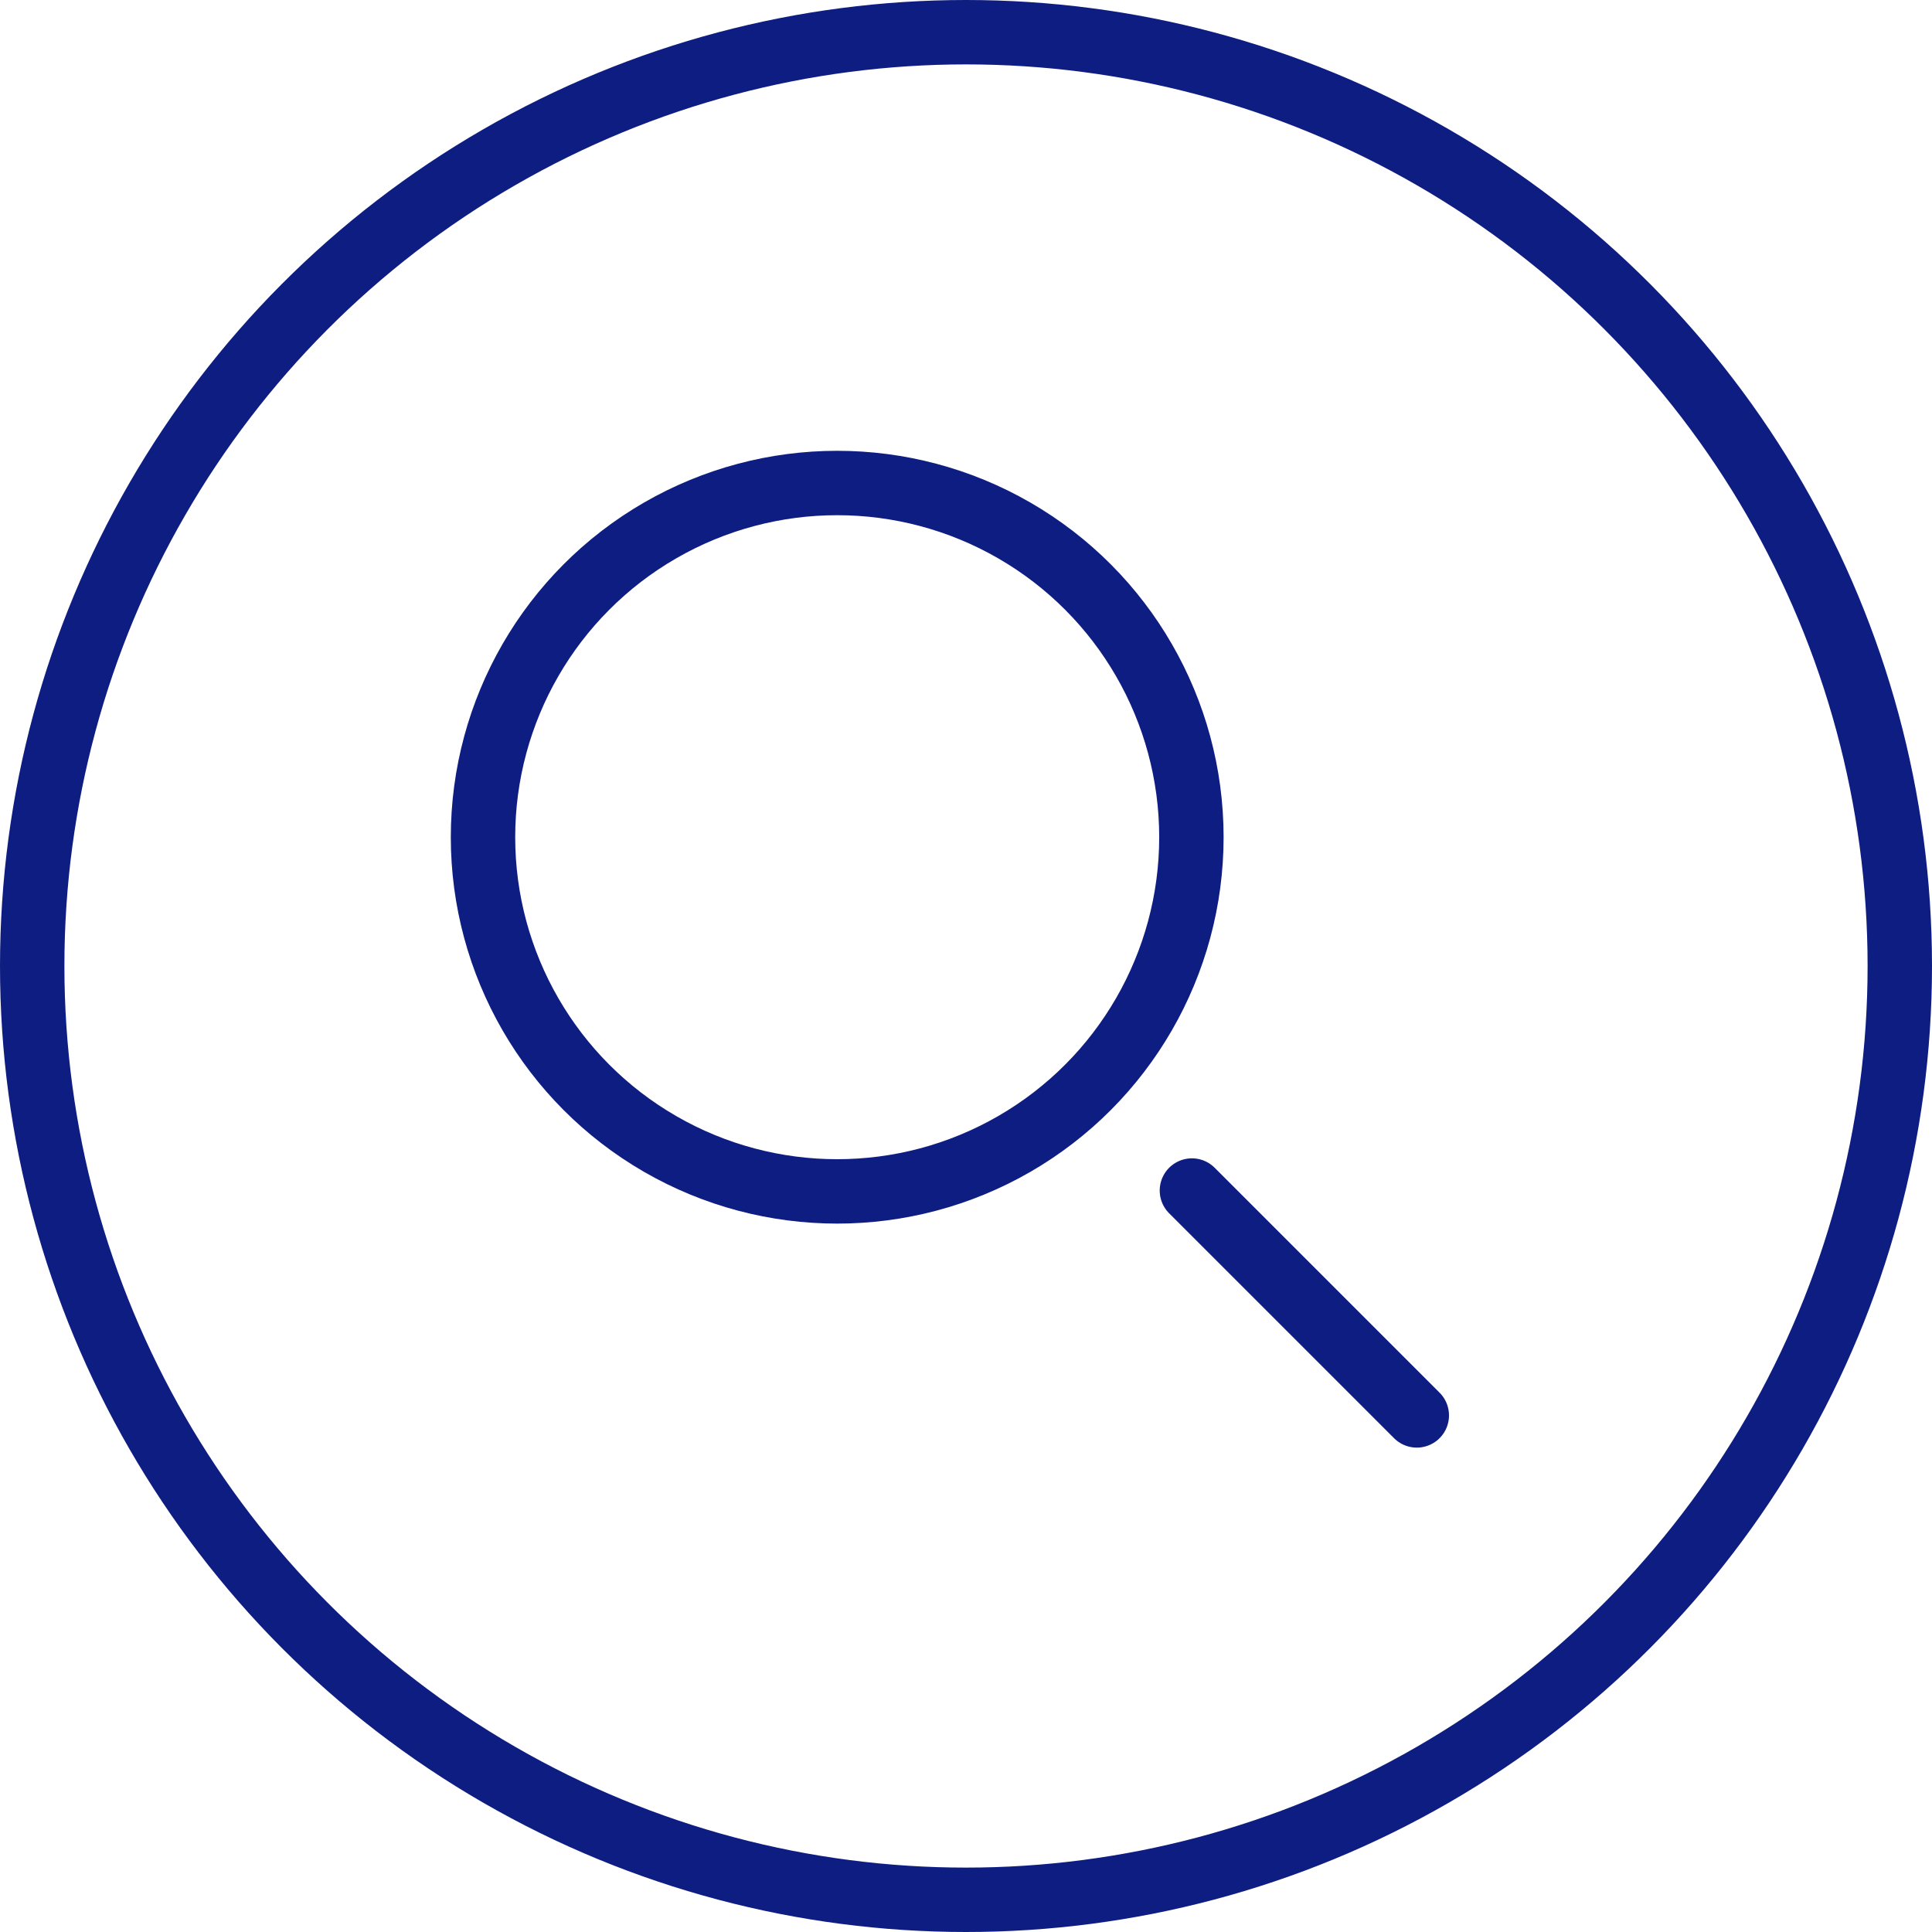
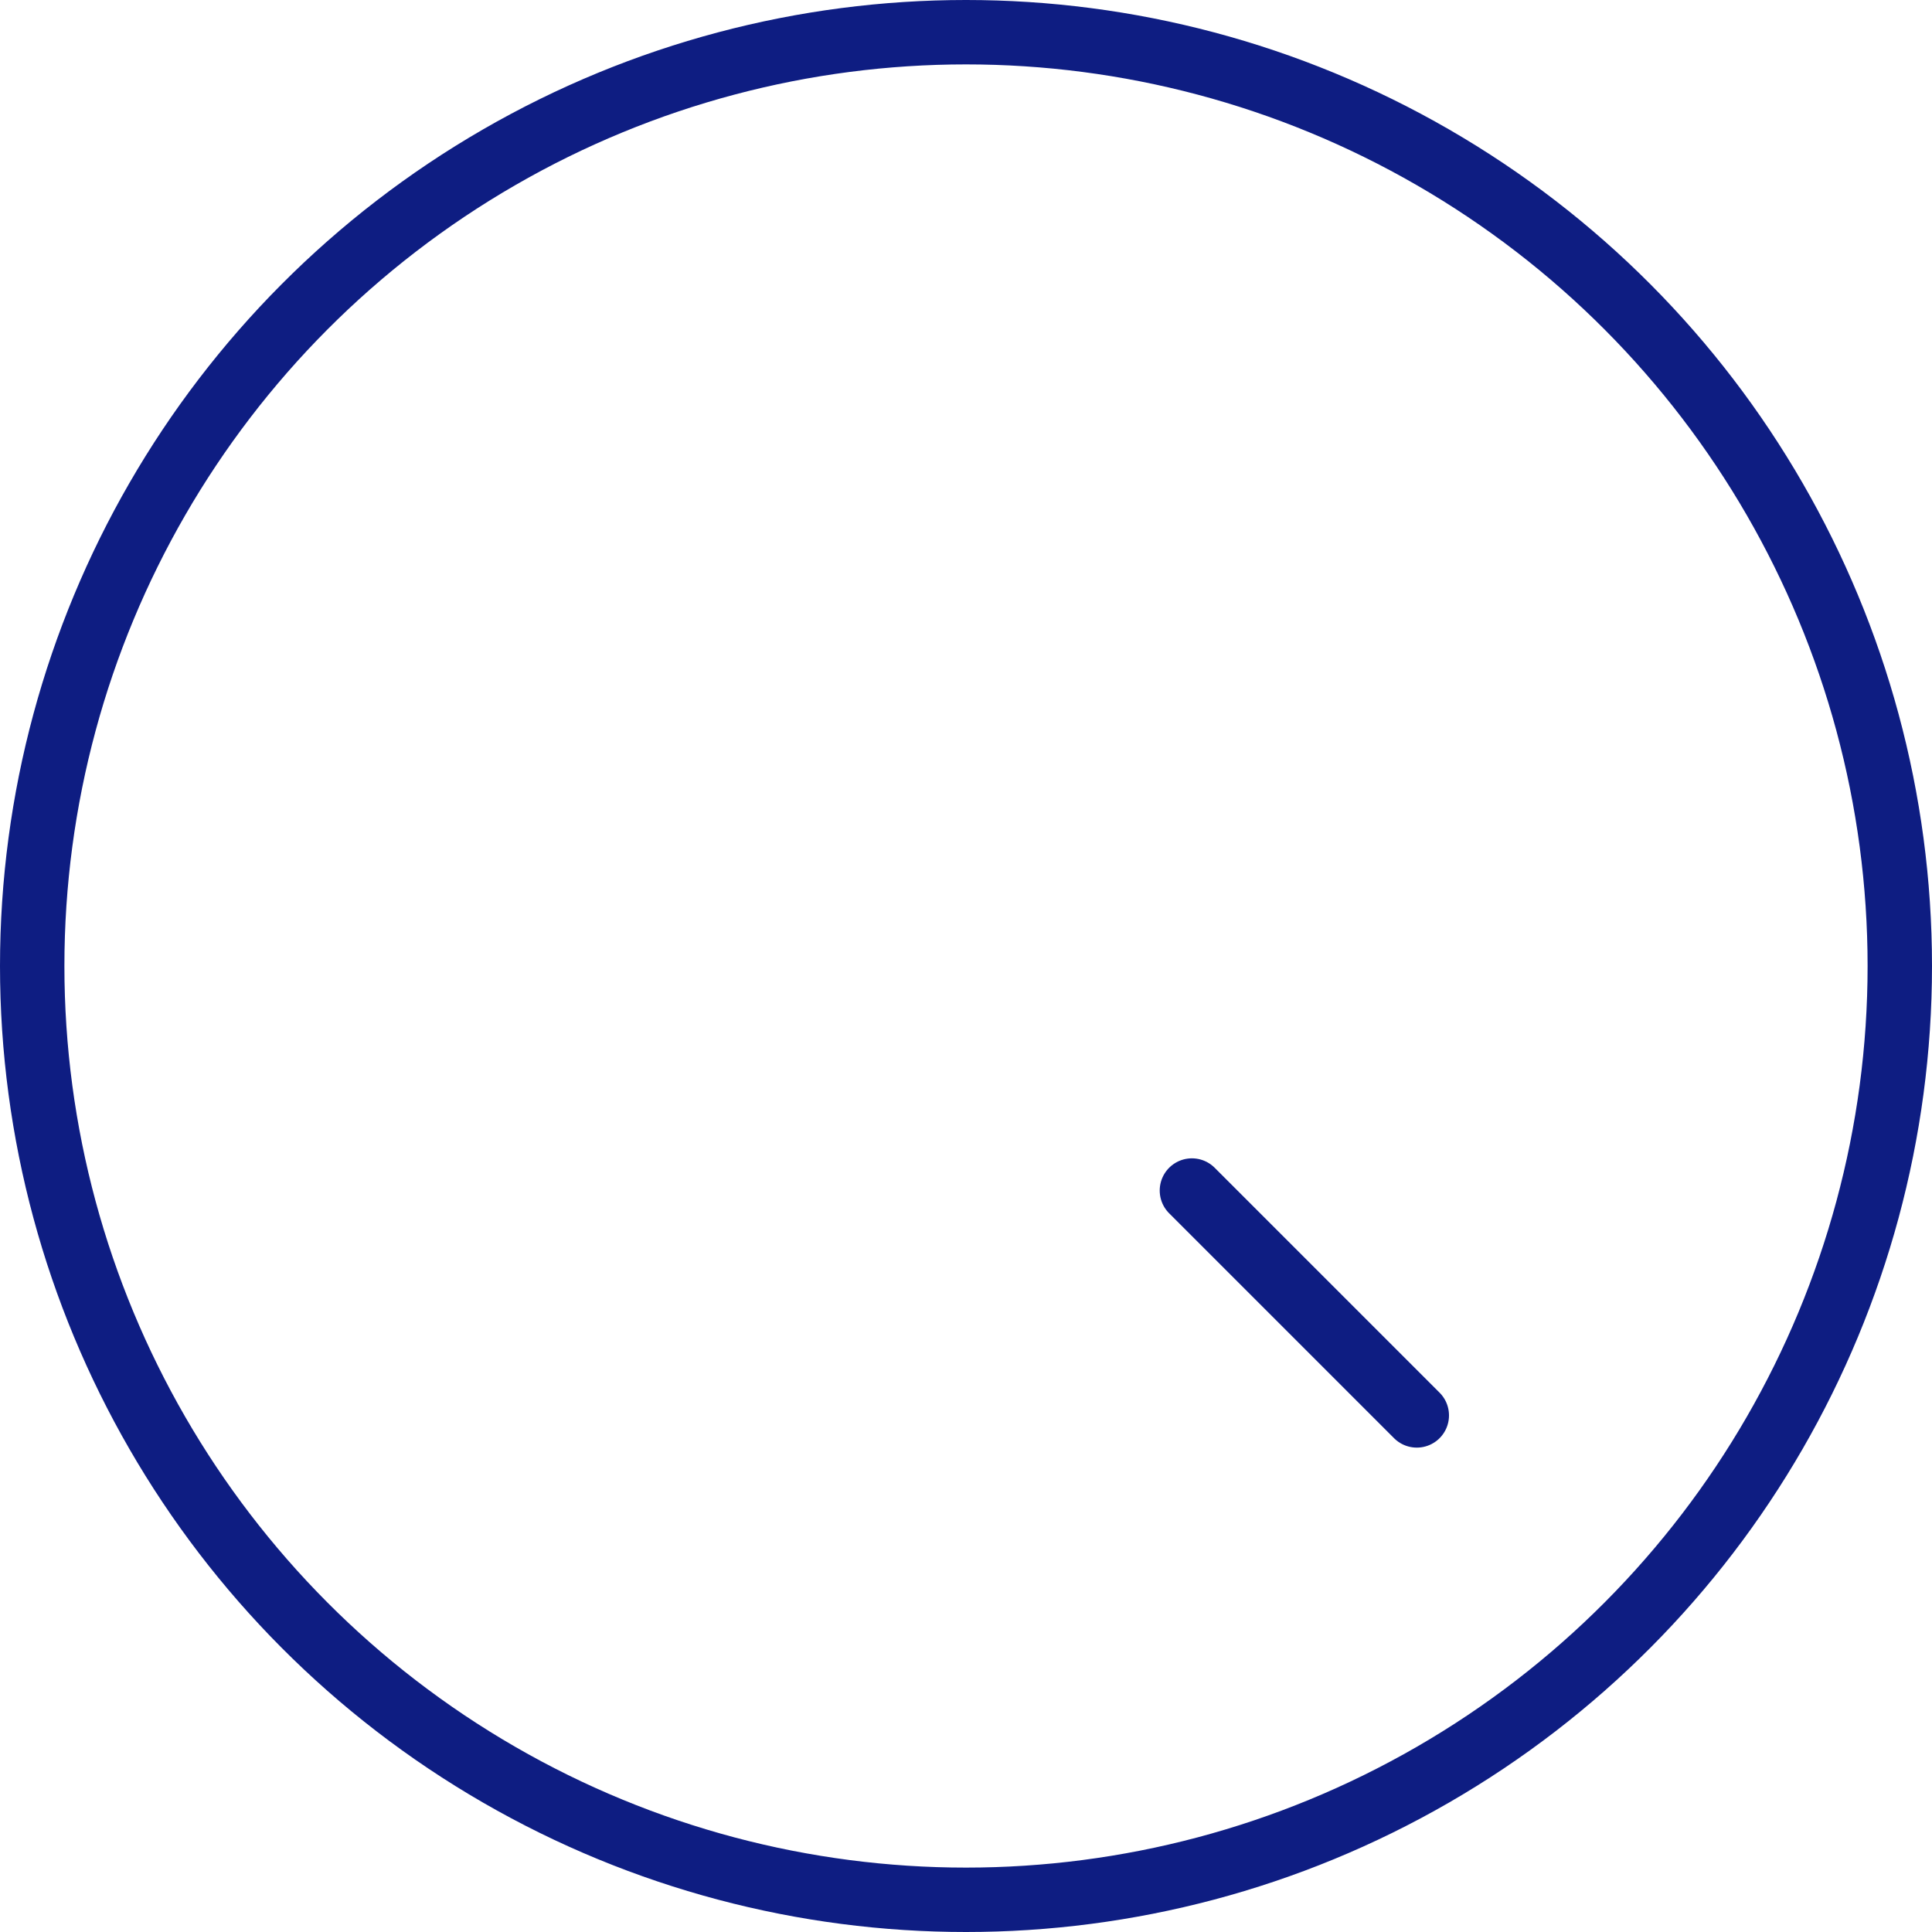
<svg xmlns="http://www.w3.org/2000/svg" width="60" height="60" viewBox="0 0 60 60" fill="none">
  <circle cx="30" cy="30" r="29" stroke="#0E1D82" stroke-width="2" />
  <path d="M44 43.957L37.016 36.973" stroke="#0E1D82" stroke-width="2" stroke-linecap="round" stroke-linejoin="round" />
-   <circle cx="26" cy="26" r="11" stroke="#0E1D82" stroke-width="2" />
</svg>